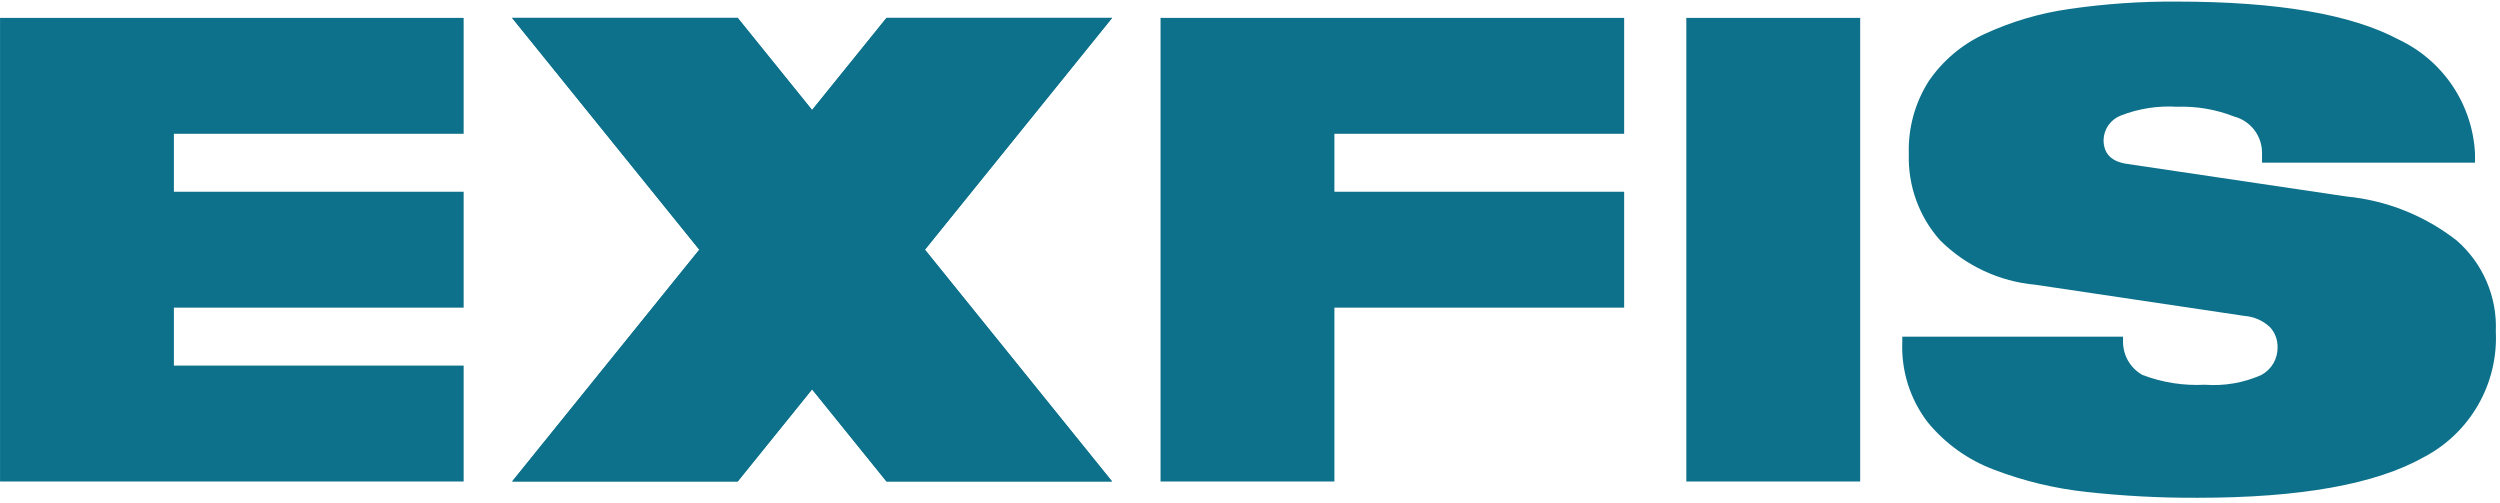
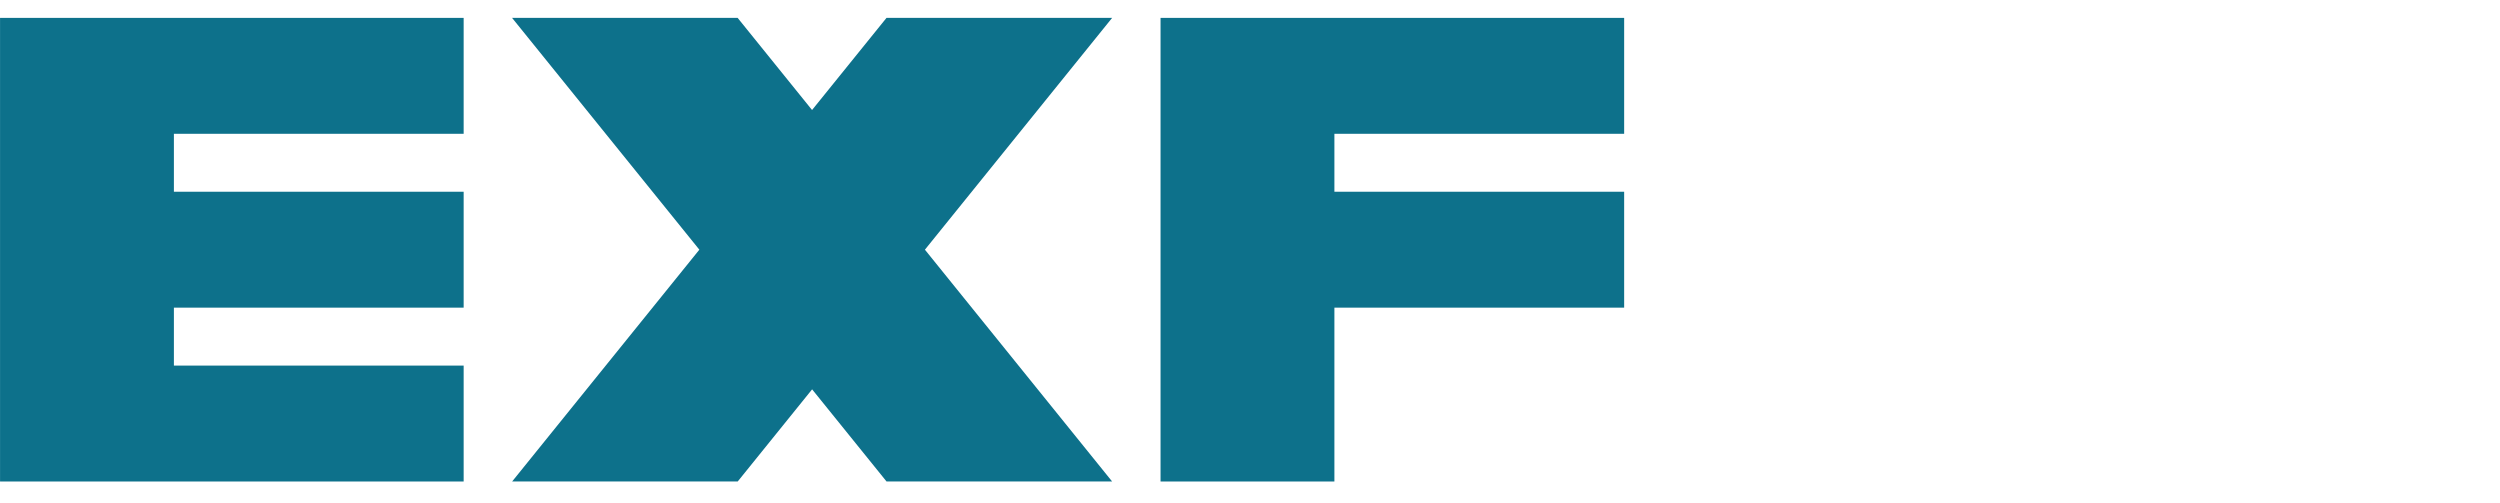
<svg xmlns="http://www.w3.org/2000/svg" width="174" height="35" viewBox="0 0 174 35" fill="none">
-   <path fill-rule="evenodd" clip-rule="evenodd" d="M117.368 1.245V33.512H129.468V1.245H117.368Z" fill="#0D718B" />
  <path fill-rule="evenodd" clip-rule="evenodd" d="M0.003 1.245V33.512H32.27V25.445H12.103V21.412H32.27V13.345H12.103V9.312H32.27V1.245H0.003Z" fill="#0D718B" />
-   <path d="M35.641 1.245L48.67 17.378L35.641 33.512H51.341L56.519 27.098L61.7 33.512H77.4L64.375 17.378L77.404 1.245H61.704L56.523 7.657L51.345 1.245H35.645" fill="#0D718B" />
-   <path d="M156.215 21.988C156.872 22.037 157.493 22.308 157.977 22.756C158.333 23.134 158.527 23.636 158.519 24.156C158.529 24.553 158.428 24.944 158.229 25.287C158.029 25.63 157.738 25.911 157.389 26.099C156.154 26.647 154.803 26.88 153.456 26.778C151.978 26.855 150.501 26.624 149.118 26.099C148.708 25.87 148.367 25.536 148.129 25.132C147.891 24.728 147.765 24.268 147.763 23.799V23.432H132.399V23.799C132.318 25.808 132.941 27.782 134.161 29.381C135.39 30.881 136.996 32.027 138.815 32.702C140.873 33.486 143.024 34.002 145.215 34.238C147.788 34.522 150.376 34.658 152.966 34.645C160.105 34.645 165.347 33.704 168.692 31.821C170.275 30.994 171.589 29.731 172.478 28.181C173.366 26.632 173.794 24.86 173.709 23.076C173.76 21.886 173.543 20.699 173.073 19.604C172.604 18.509 171.895 17.533 170.998 16.749C168.782 15.013 166.116 13.947 163.315 13.676L148.08 11.413C146.966 11.262 146.408 10.704 146.408 9.741C146.417 9.371 146.536 9.011 146.75 8.709C146.963 8.406 147.262 8.174 147.608 8.041C148.851 7.556 150.185 7.348 151.518 7.431C152.875 7.382 154.229 7.614 155.494 8.11C156.06 8.259 156.559 8.594 156.911 9.061C157.264 9.529 157.449 10.101 157.437 10.686V11.324H172.261V10.686C172.177 9.007 171.638 7.382 170.703 5.985C169.767 4.588 168.47 3.471 166.95 2.754C163.651 0.992 158.507 0.111 151.518 0.111C149 0.091 146.484 0.265 143.993 0.631C141.976 0.918 140.013 1.497 138.163 2.348C136.586 3.065 135.235 4.198 134.254 5.625C133.281 7.146 132.793 8.926 132.854 10.731C132.788 12.93 133.563 15.071 135.023 16.718C136.806 18.497 139.156 19.594 141.665 19.818L156.215 21.988Z" fill="#0D718B" />
  <path fill-rule="evenodd" clip-rule="evenodd" d="M80.774 1.245V33.512H92.874V21.412H113.041V13.345H92.874V9.312H113.041V1.245H80.774Z" fill="#0D718B" />
  <path d="M77.404 1.245L64.374 17.378L77.404 33.512H61.704L56.523 27.098L51.344 33.512H35.644L48.675 17.378L35.64 1.245H51.34L56.519 7.657L61.7 1.245H77.4" fill="#0D718B" />
</svg>